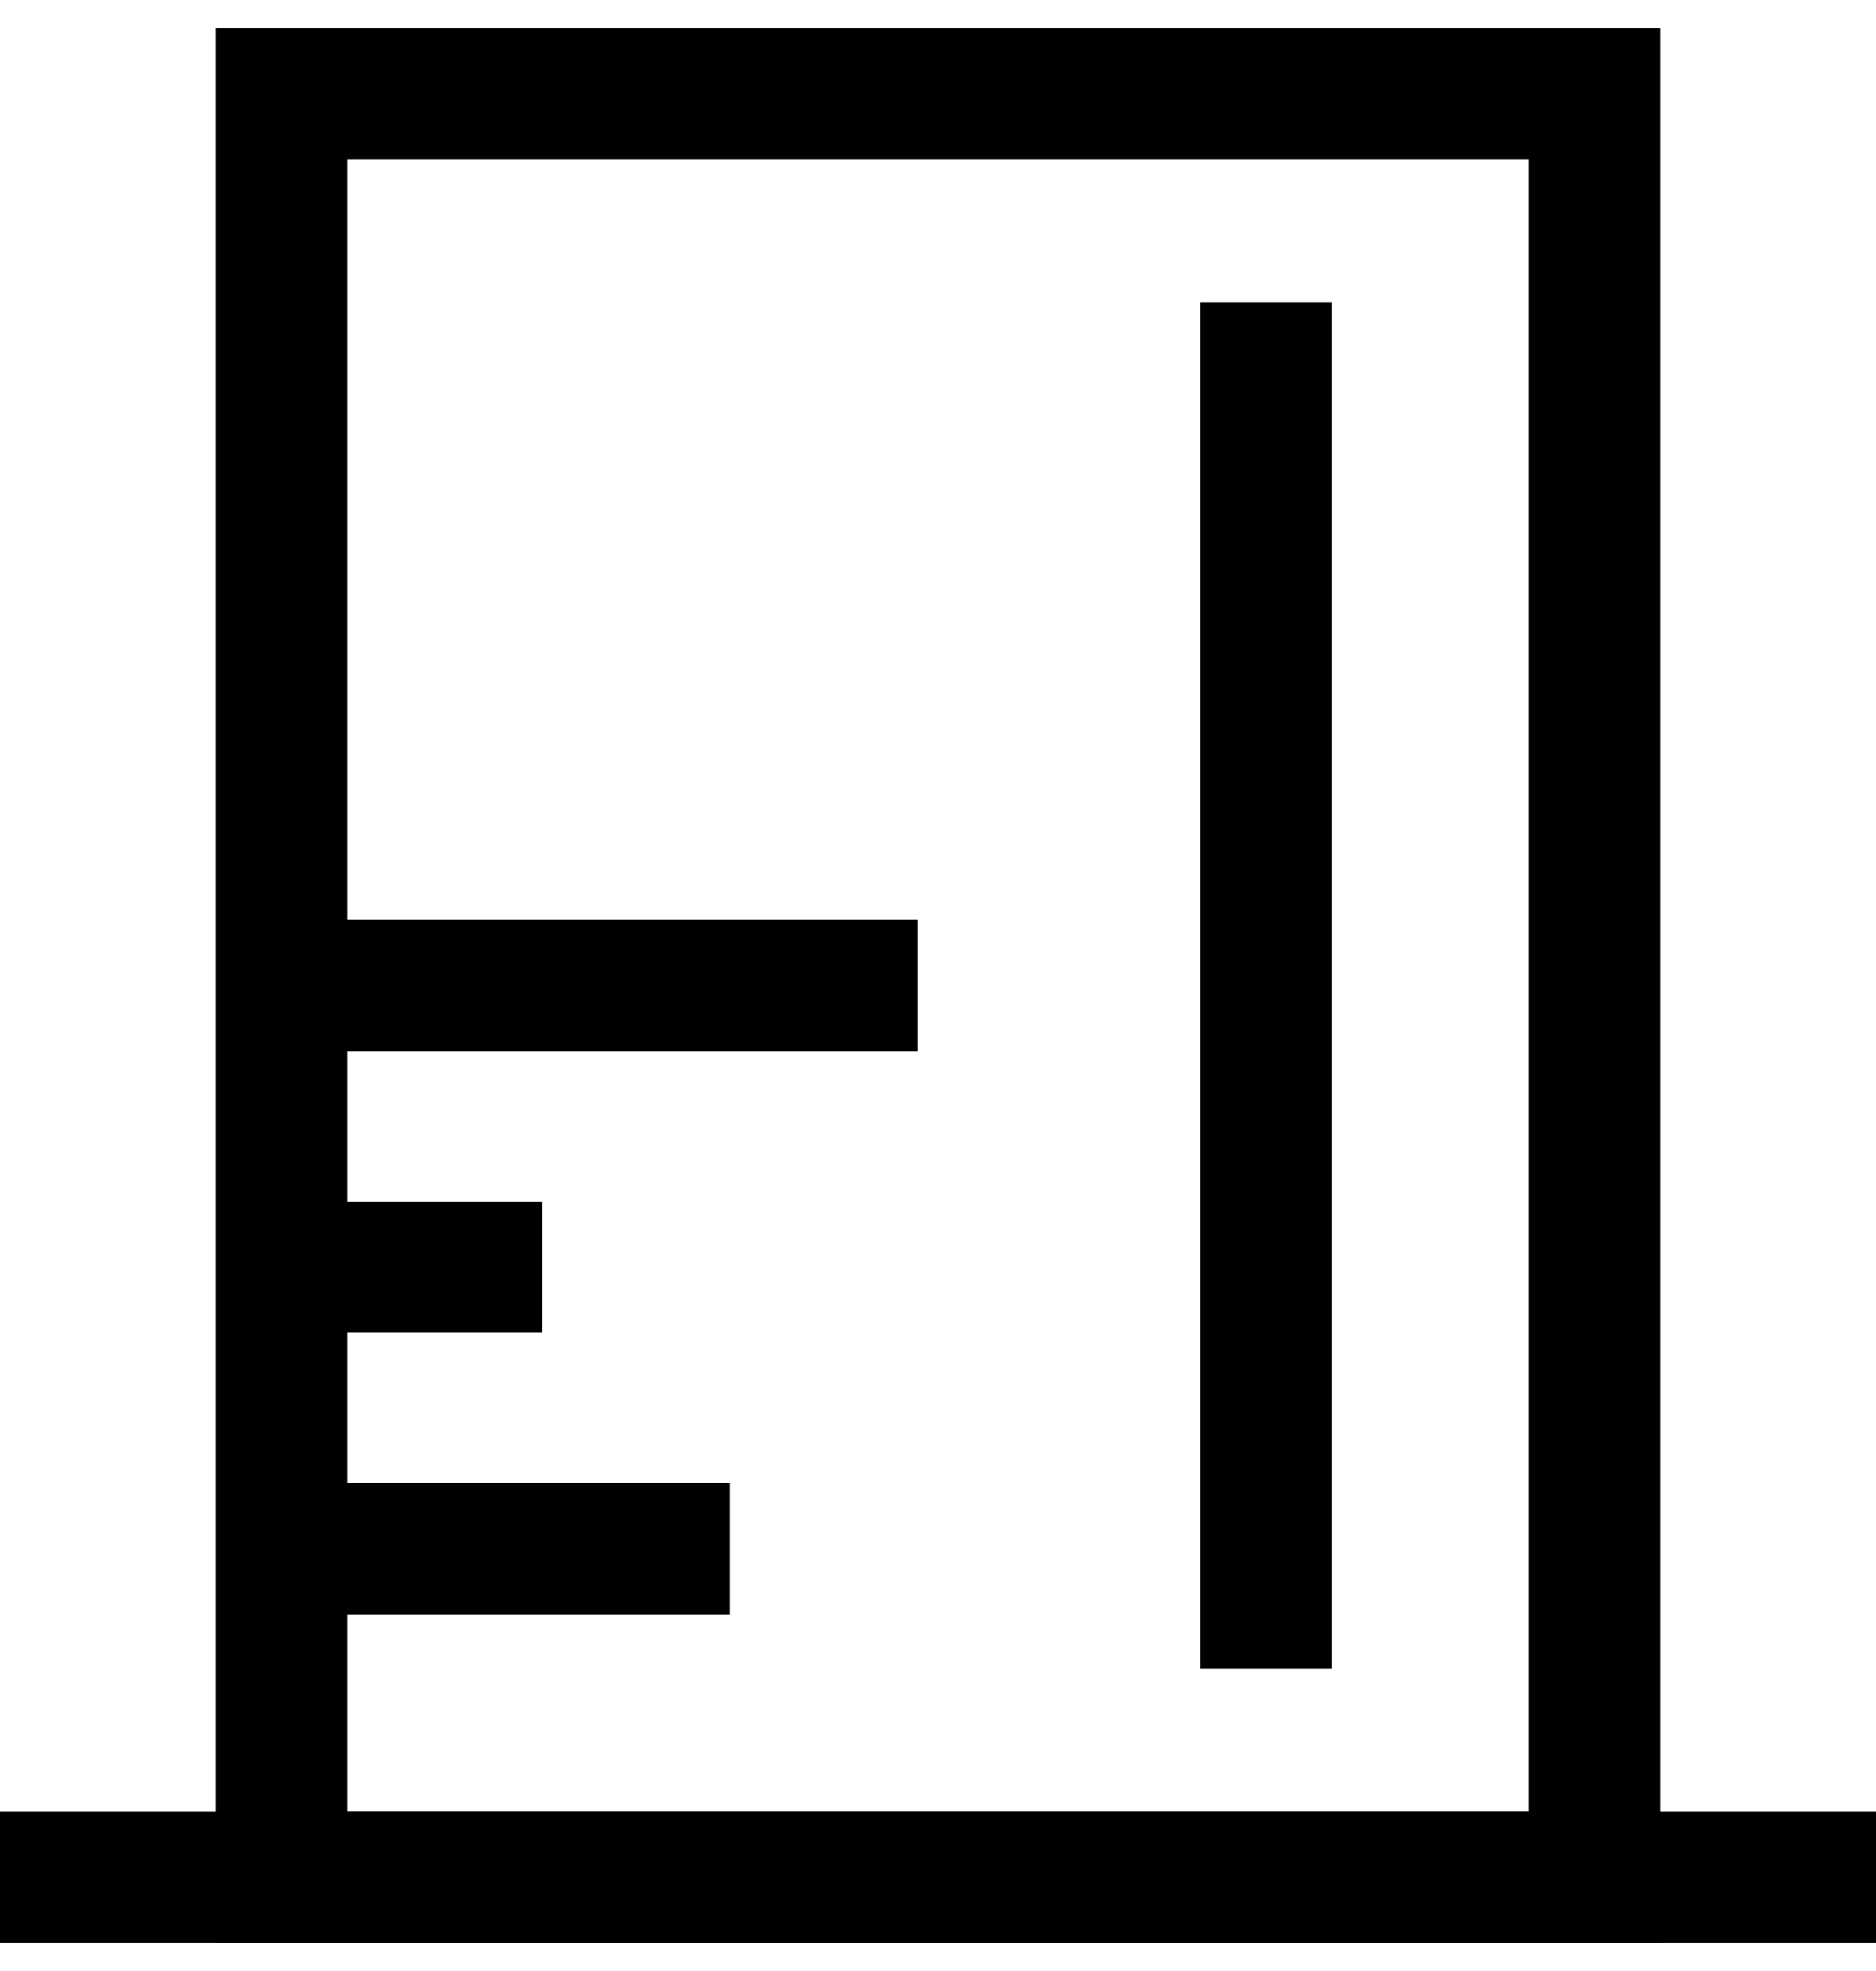
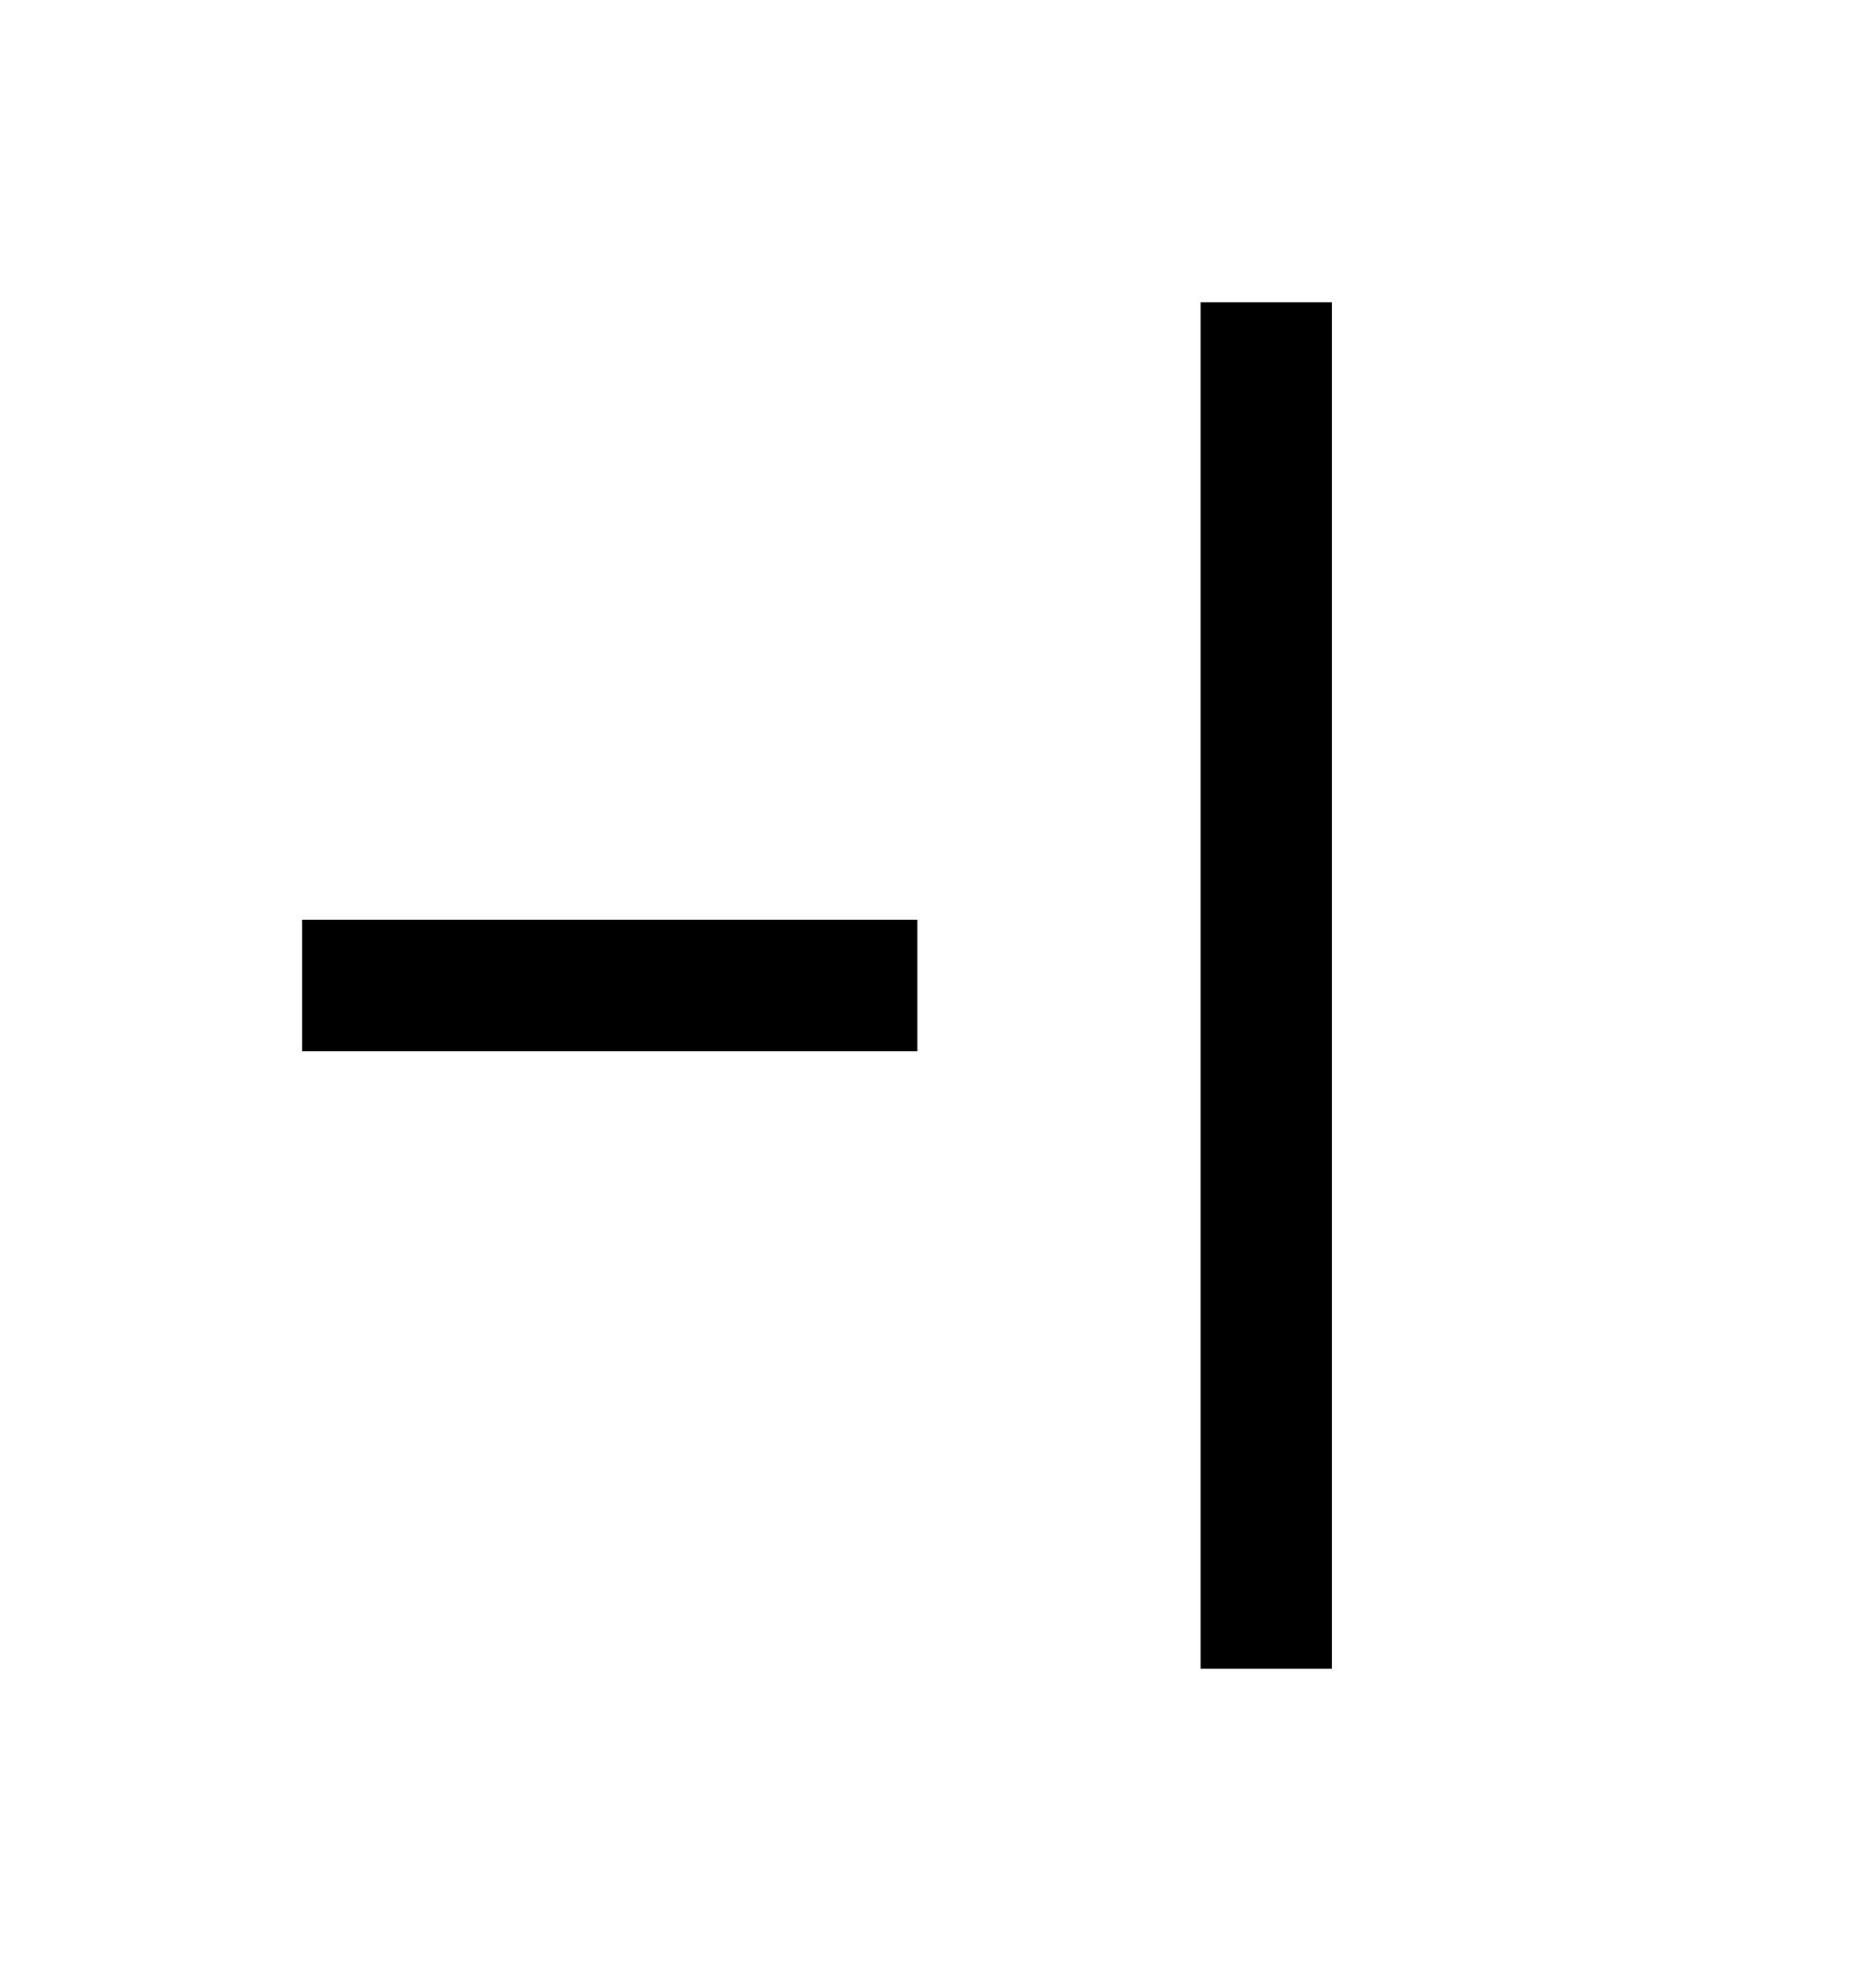
<svg xmlns="http://www.w3.org/2000/svg" id="Warstwa_1" version="1.1" viewBox="0 0 20 21">
-   <rect x="3" y="1" width="14" height="19" style="fill: none; stroke: #000; stroke-miterlimit: 10; stroke-width: 1.4px;" />
-   <line x1="20" y1="20" y2="20" style="fill: none; stroke: #000; stroke-miterlimit: 10; stroke-width: 1.4px;" />
  <line x1="13.5" y1="3.22" x2="13.5" y2="17.78" style="fill: none; stroke: #000; stroke-miterlimit: 10; stroke-width: 1.4px;" />
  <line x1="3.22" y1="10.5" x2="9.78" y2="10.5" style="fill: none; stroke: #000; stroke-miterlimit: 10; stroke-width: 1.4px;" />
-   <path d="M3.22,7.5" style="fill: none; stroke: #000; stroke-miterlimit: 10; stroke-width: 1.4px;" />
-   <line x1="3.22" y1="16.5" x2="7.78" y2="16.5" style="fill: none; stroke: #000; stroke-miterlimit: 10; stroke-width: 1.4px;" />
-   <line x1="3.22" y1="13.5" x2="5.78" y2="13.5" style="fill: none; stroke: #000; stroke-miterlimit: 10; stroke-width: 1.4px;" />
</svg>